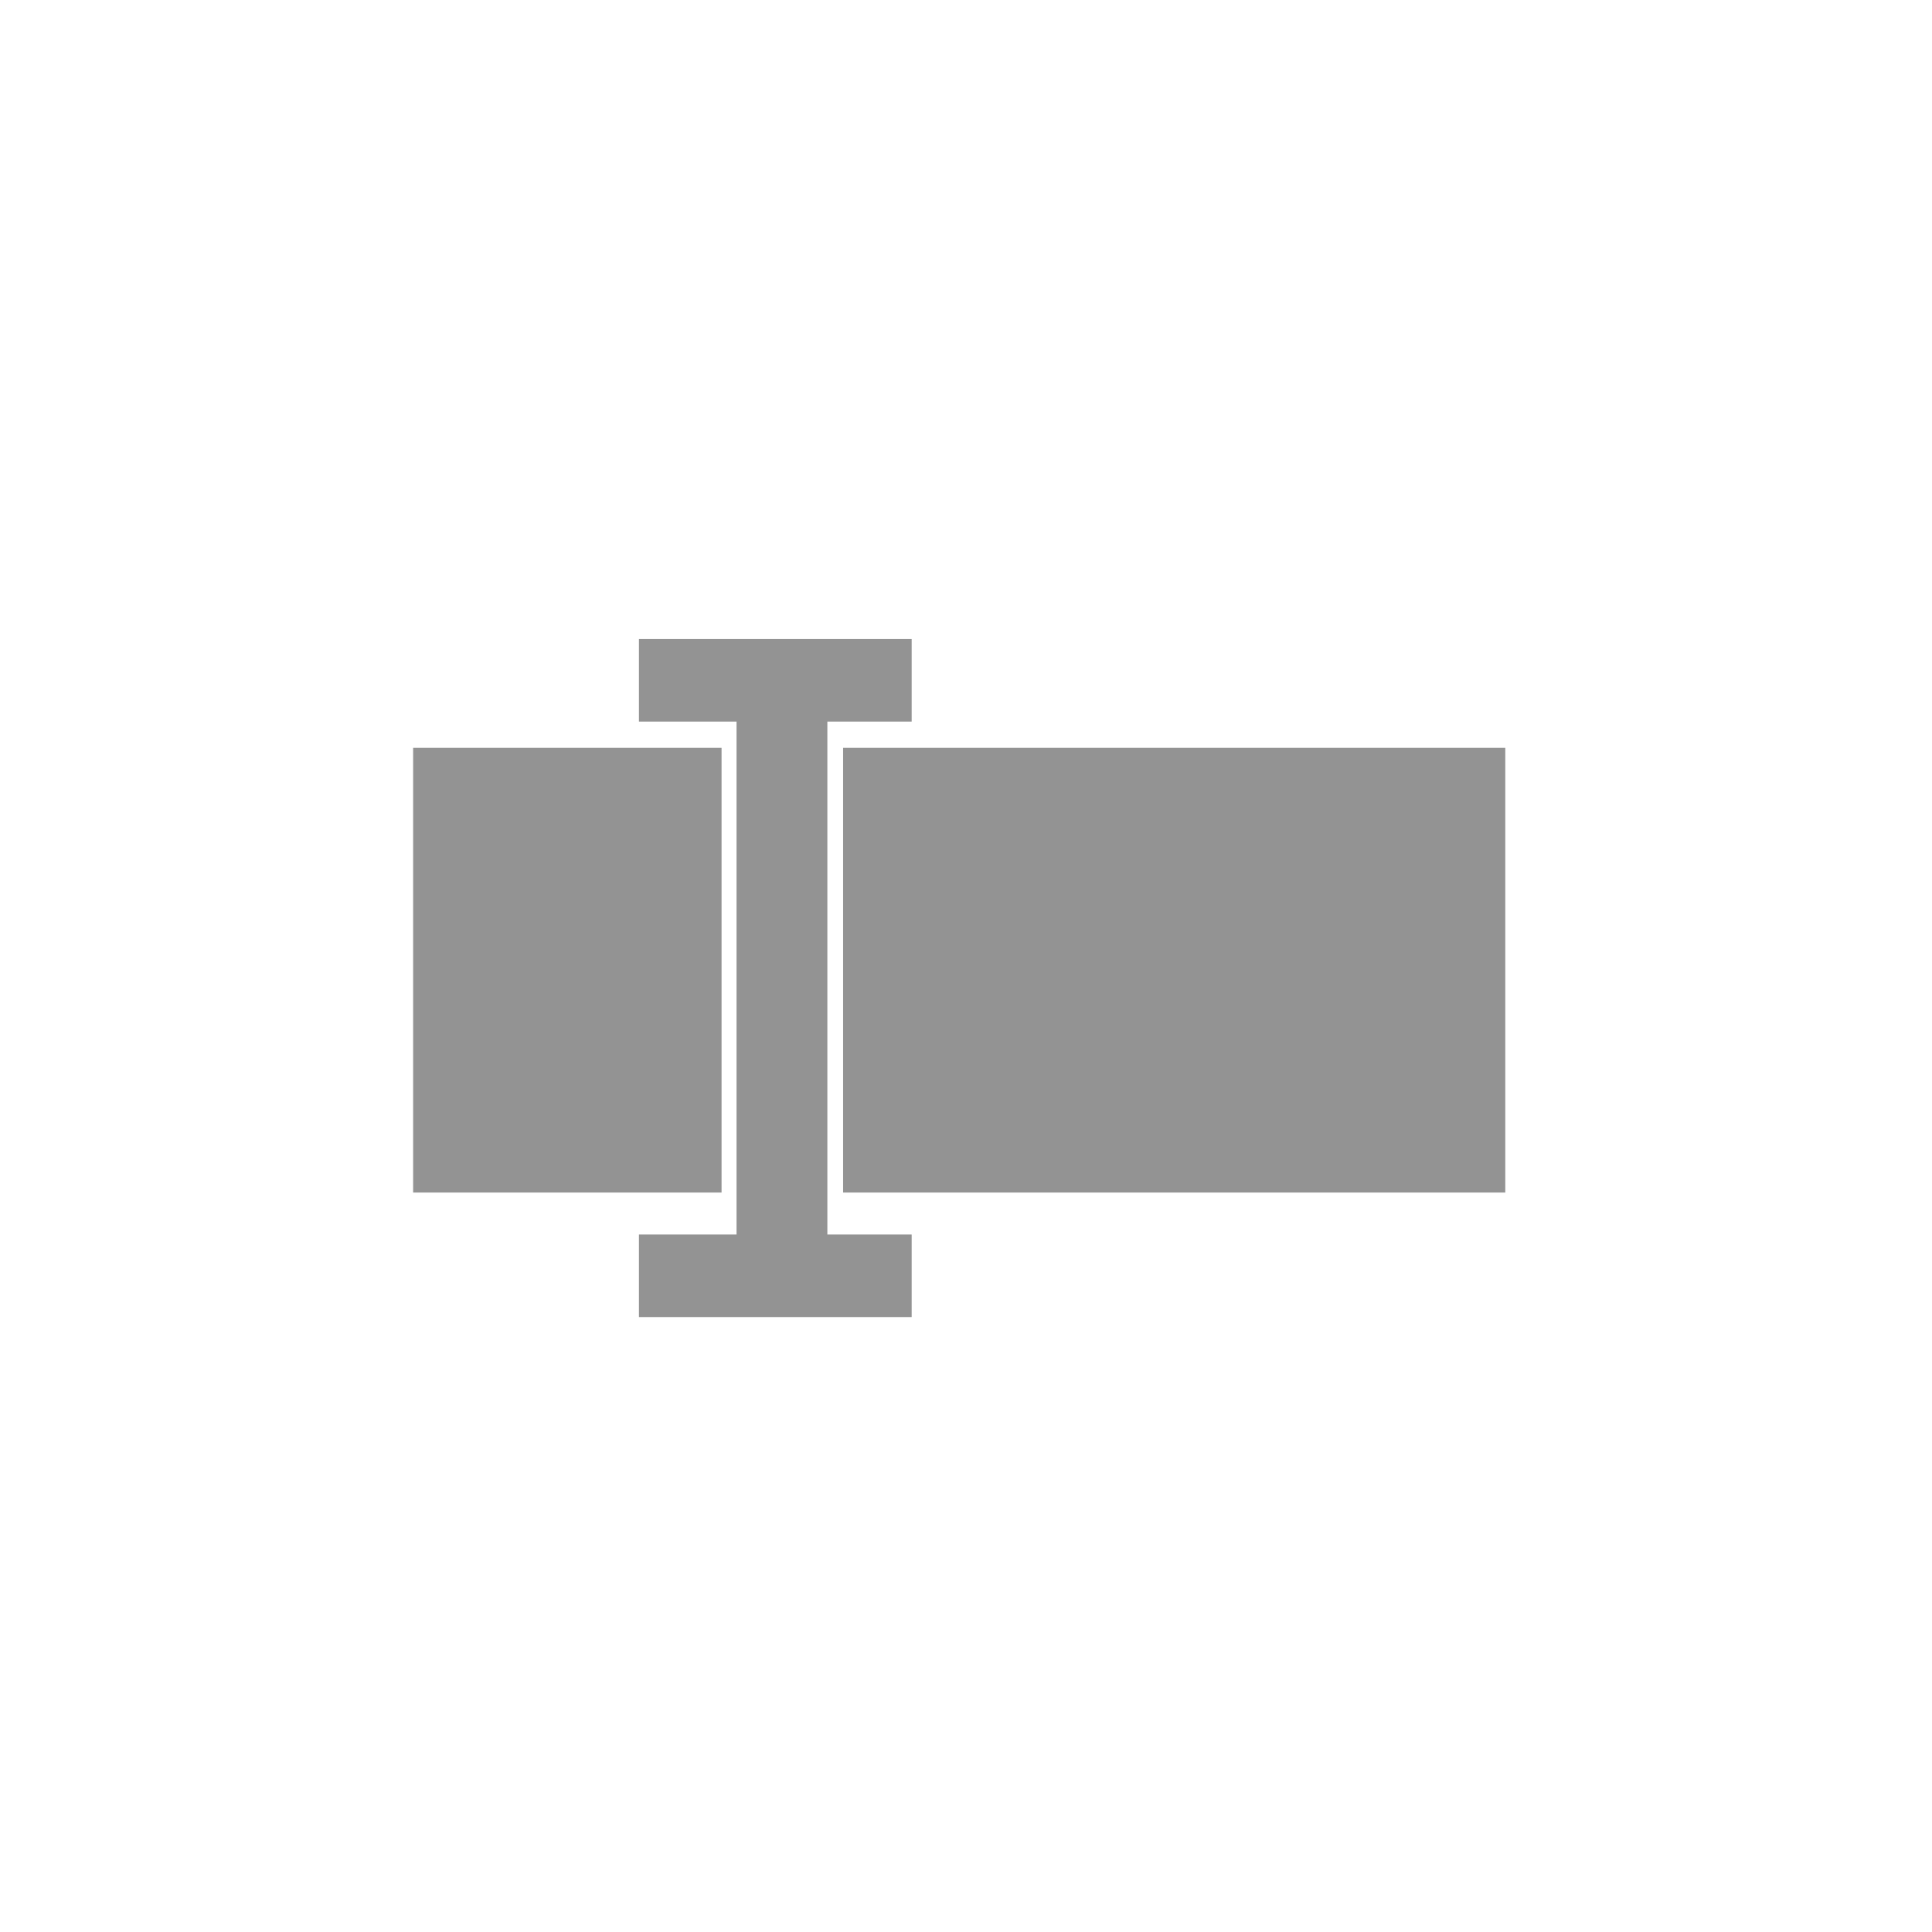
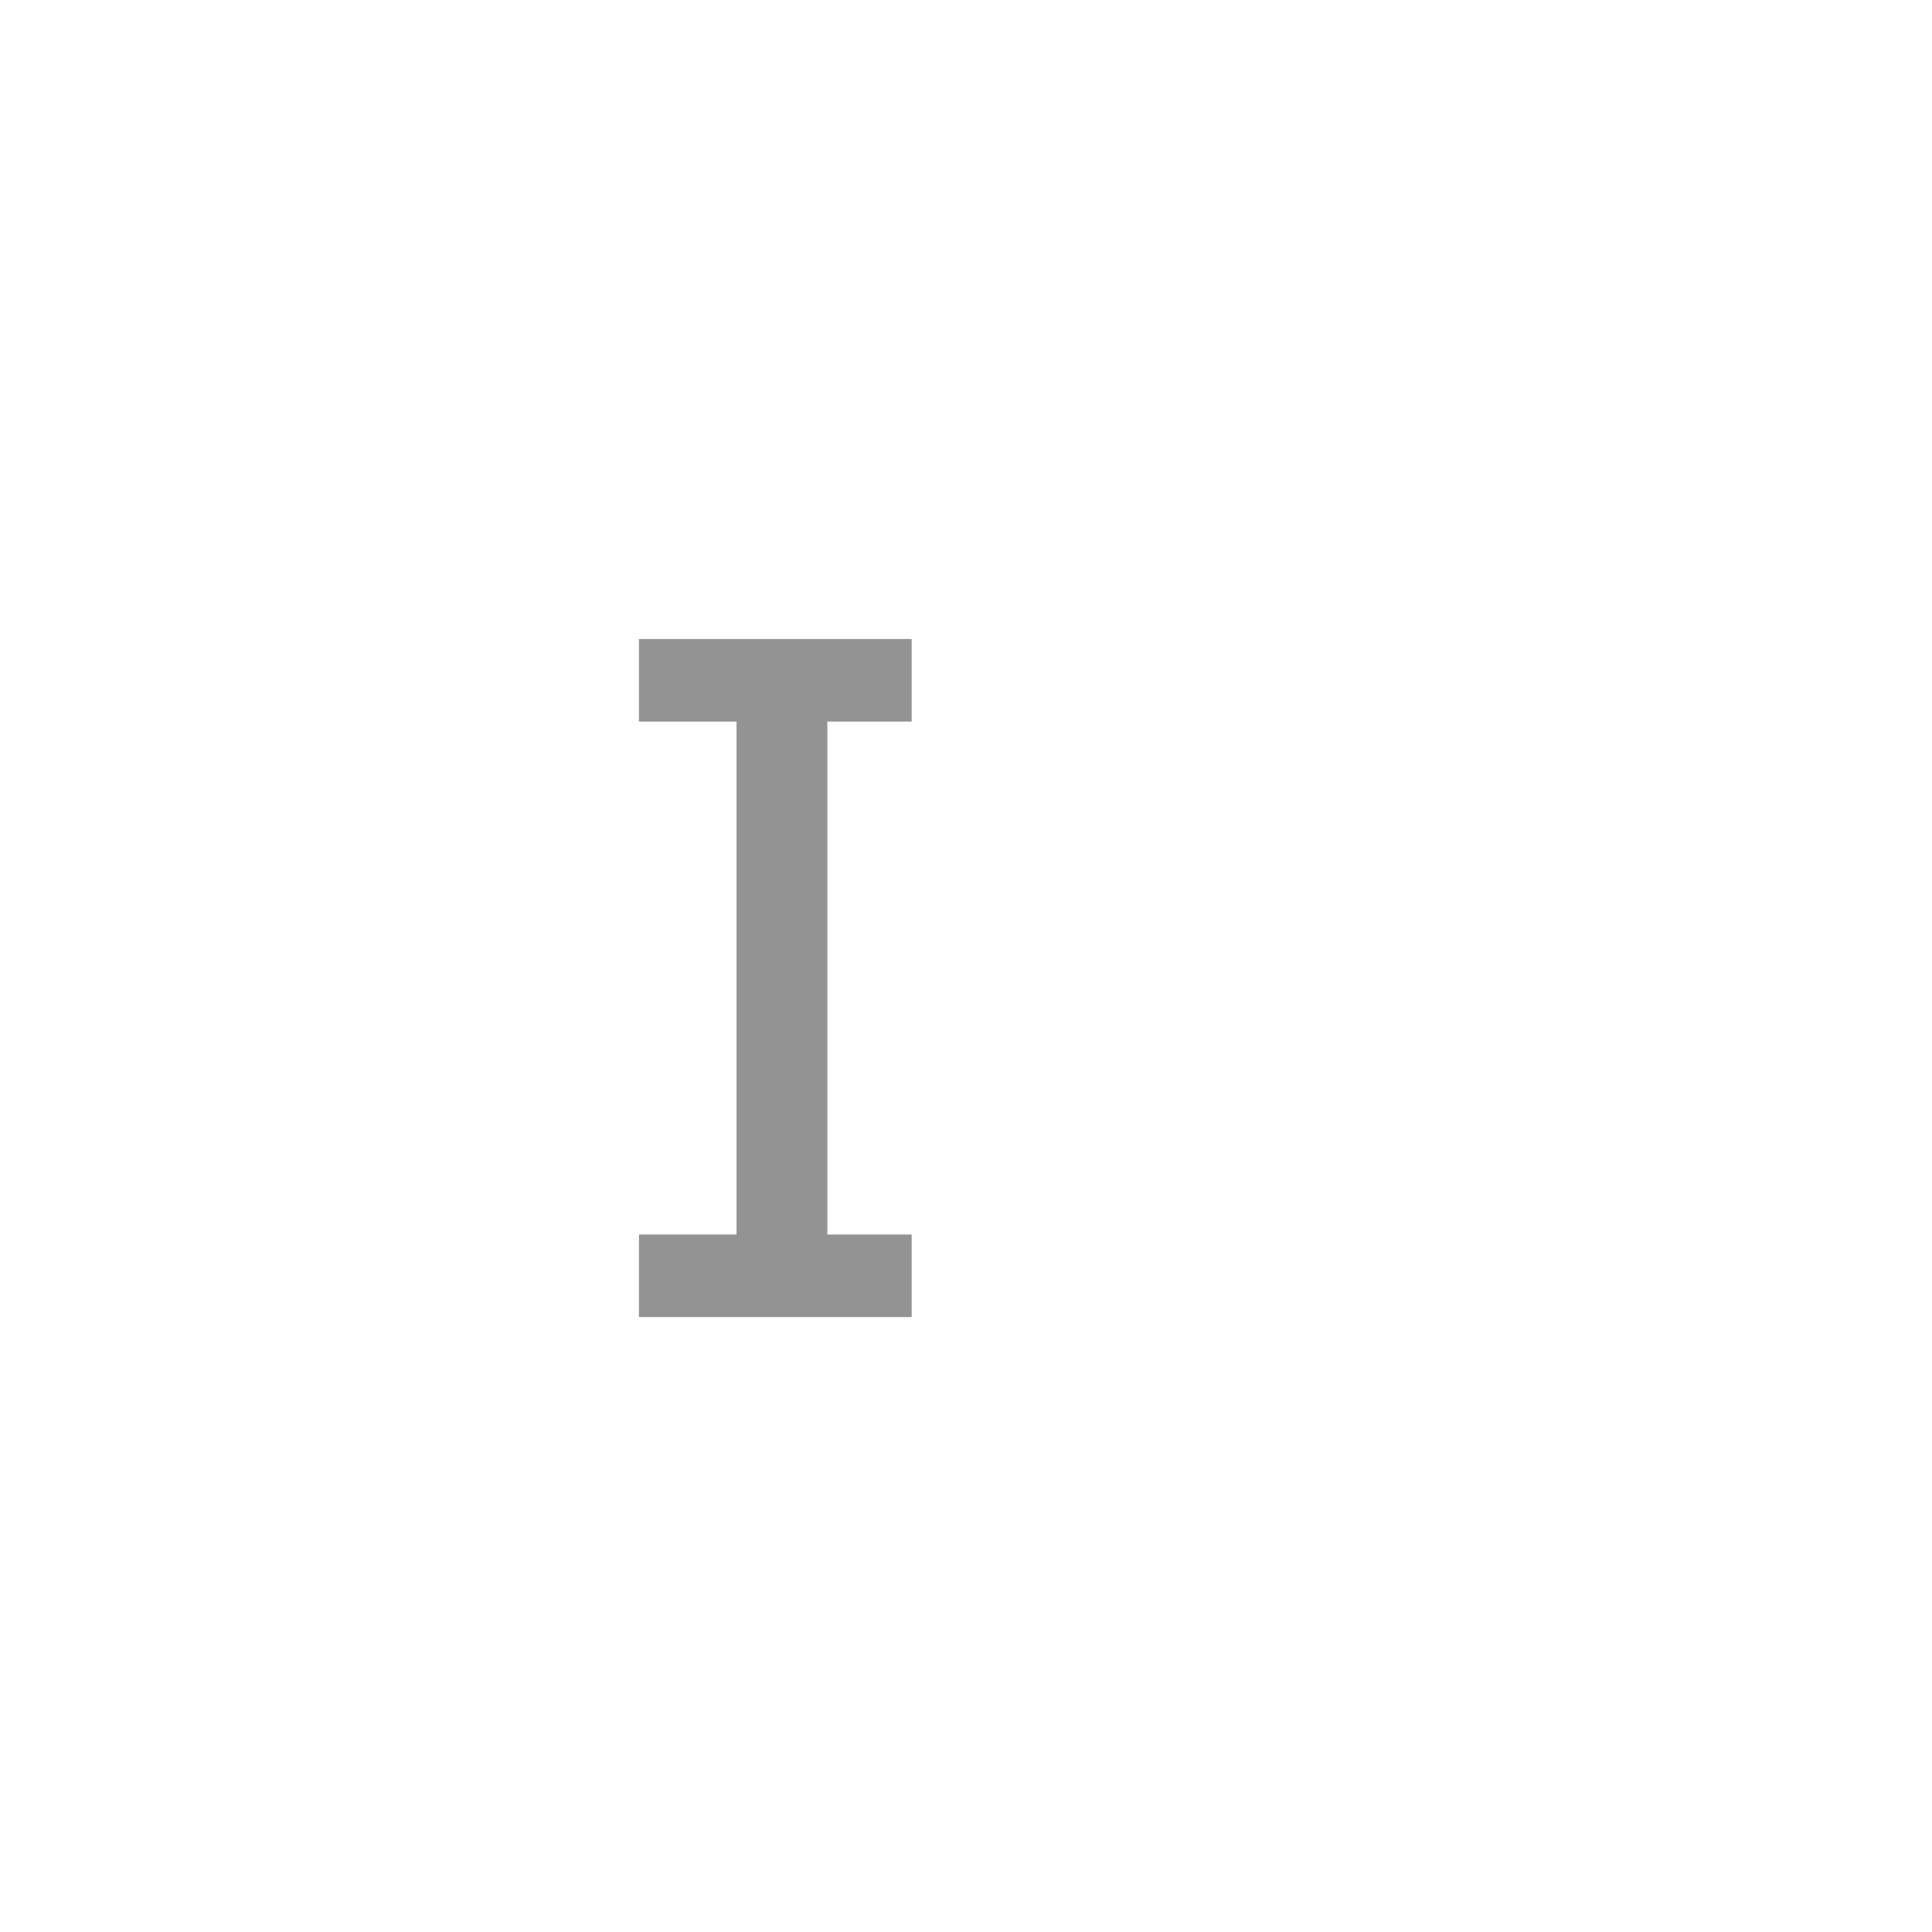
<svg xmlns="http://www.w3.org/2000/svg" version="1.1" id="Livello_1" x="0px" y="0px" width="100px" height="100px" viewBox="0 0 100 100" enable-background="new 0 0 100 100" xml:space="preserve">
  <g>
-     <rect x="21.383" y="38.708" fill="#939393" width="15.965" height="23.018" />
-     <rect x="43.639" y="38.708" fill="#939393" width="34.274" height="23.018" />
    <polygon fill="#939393" points="42.824,37.349 47.188,37.349 47.188,33.077 33.072,33.077 33.072,37.349 38.123,37.349    38.123,63.897 33.072,63.897 33.072,68.171 47.188,68.171 47.188,63.897 42.824,63.897  " />
  </g>
</svg>